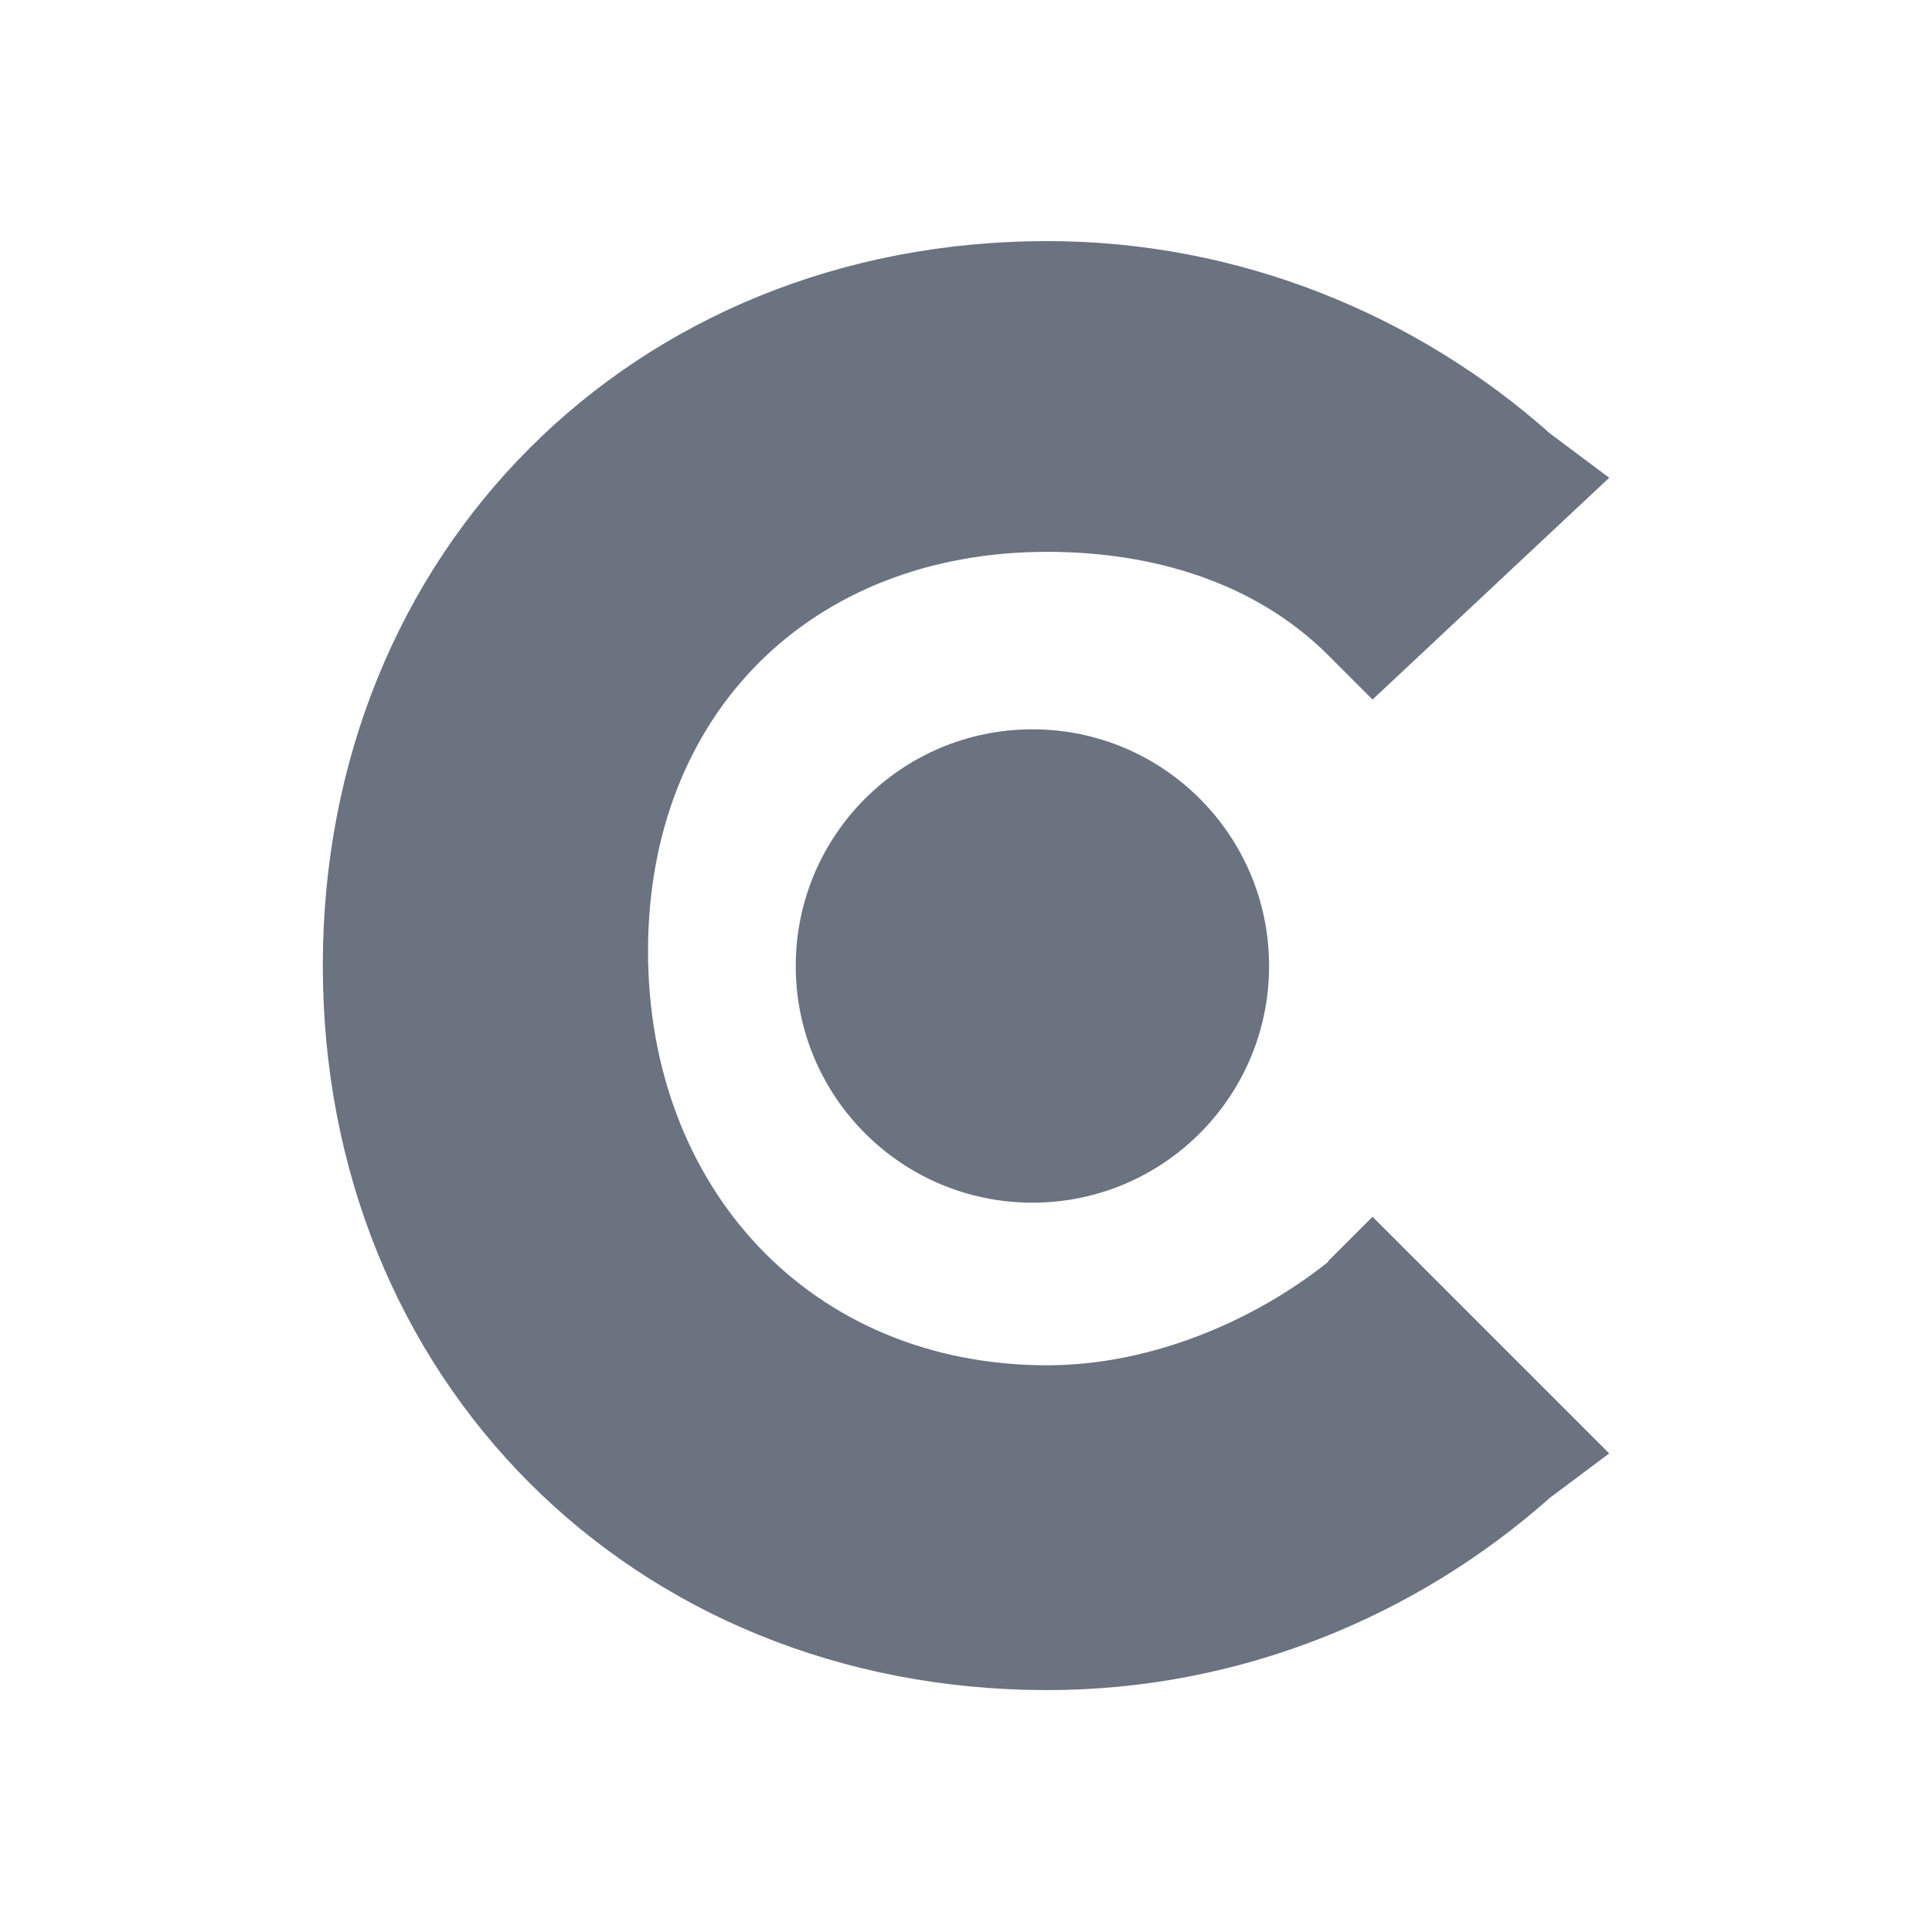
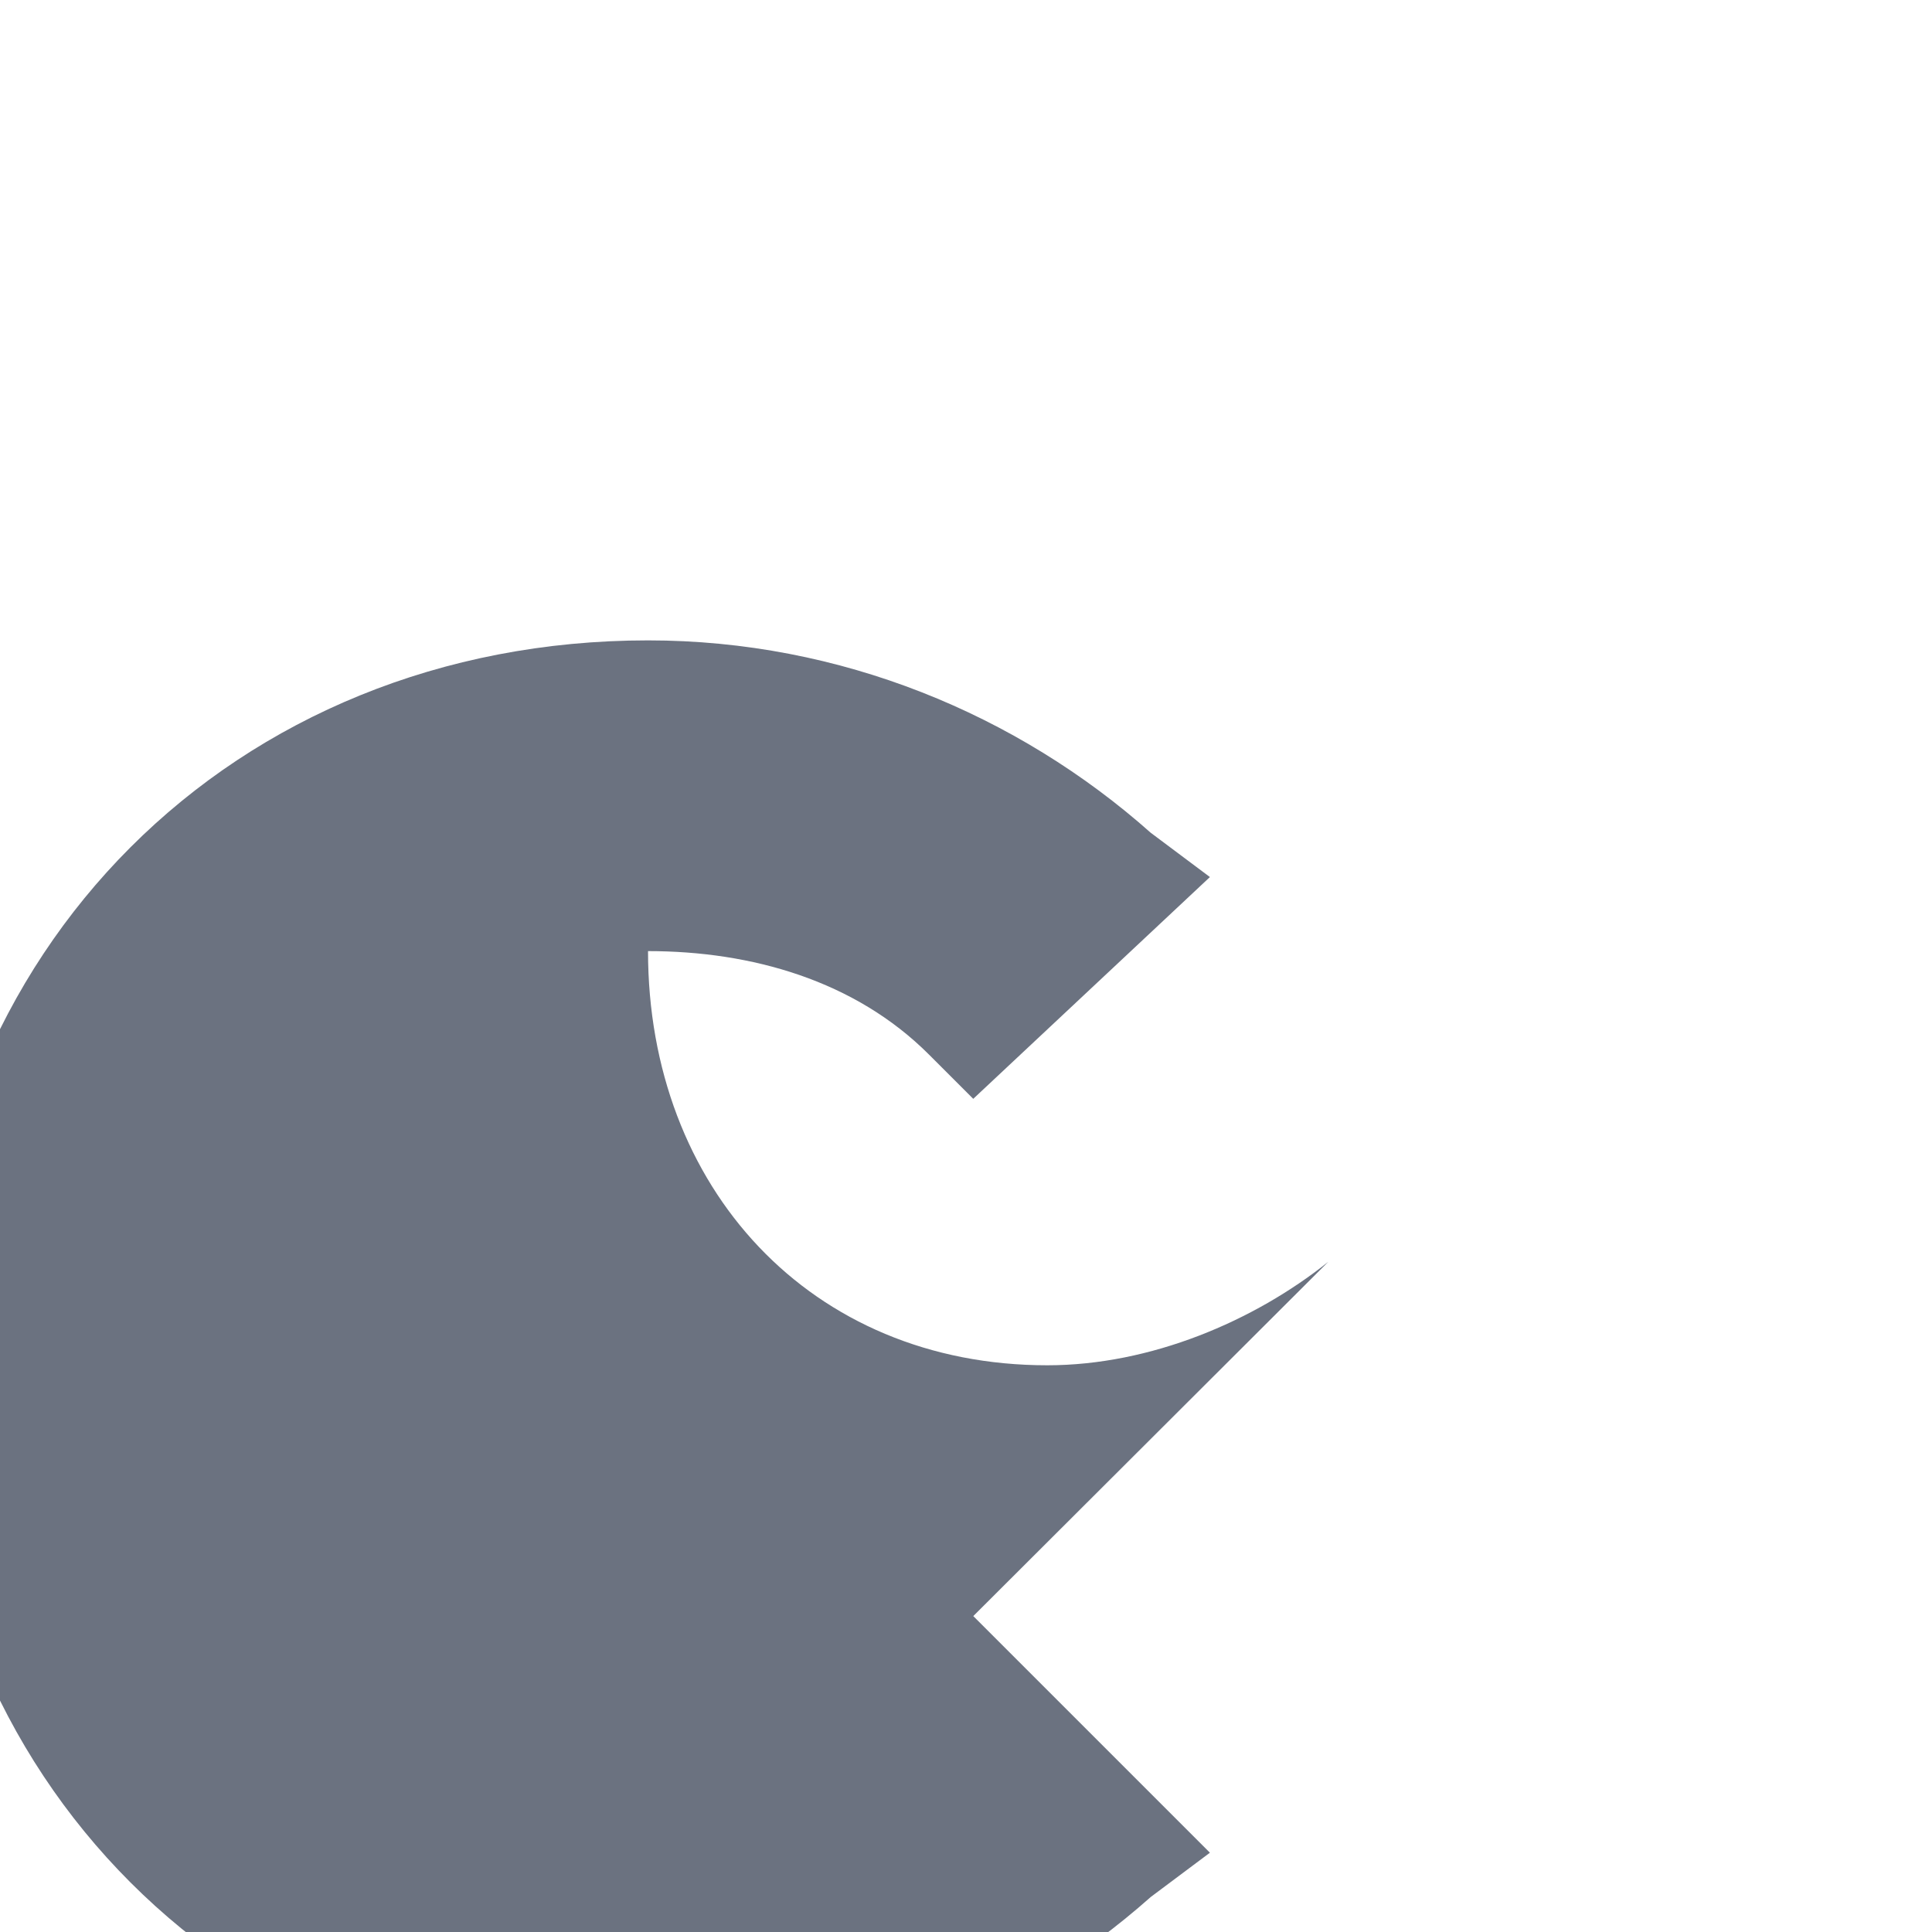
<svg xmlns="http://www.w3.org/2000/svg" id="Layer_1" viewBox="0 0 48 48">
  <defs>
    <style>.cls-1{fill:#6b7280;stroke-width:0px;}</style>
  </defs>
-   <path class="cls-1" d="M33,31.35c-1.84,1.47-4.41,2.57-6.98,2.57-5.88,0-9.92-4.41-9.92-10.29s4.04-9.92,9.92-9.92c2.57,0,5.14.73,6.98,2.57l1.1,1.1,5.88-5.51-1.47-1.1c-3.31-2.94-7.71-4.78-12.49-4.78-10.29,0-18,7.71-18,18s7.71,18,18,18c4.78,0,9.18-1.84,12.49-4.78l1.47-1.1-5.88-5.88-1.1,1.1Z" />
-   <circle class="cls-1" cx="25.65" cy="24" r="5.88" />
+   <path class="cls-1" d="M33,31.35c-1.84,1.47-4.41,2.57-6.98,2.57-5.88,0-9.92-4.41-9.92-10.29c2.57,0,5.14.73,6.98,2.57l1.1,1.1,5.88-5.51-1.47-1.1c-3.31-2.94-7.71-4.78-12.49-4.78-10.29,0-18,7.71-18,18s7.71,18,18,18c4.78,0,9.18-1.84,12.49-4.78l1.47-1.1-5.88-5.88-1.1,1.1Z" />
</svg>